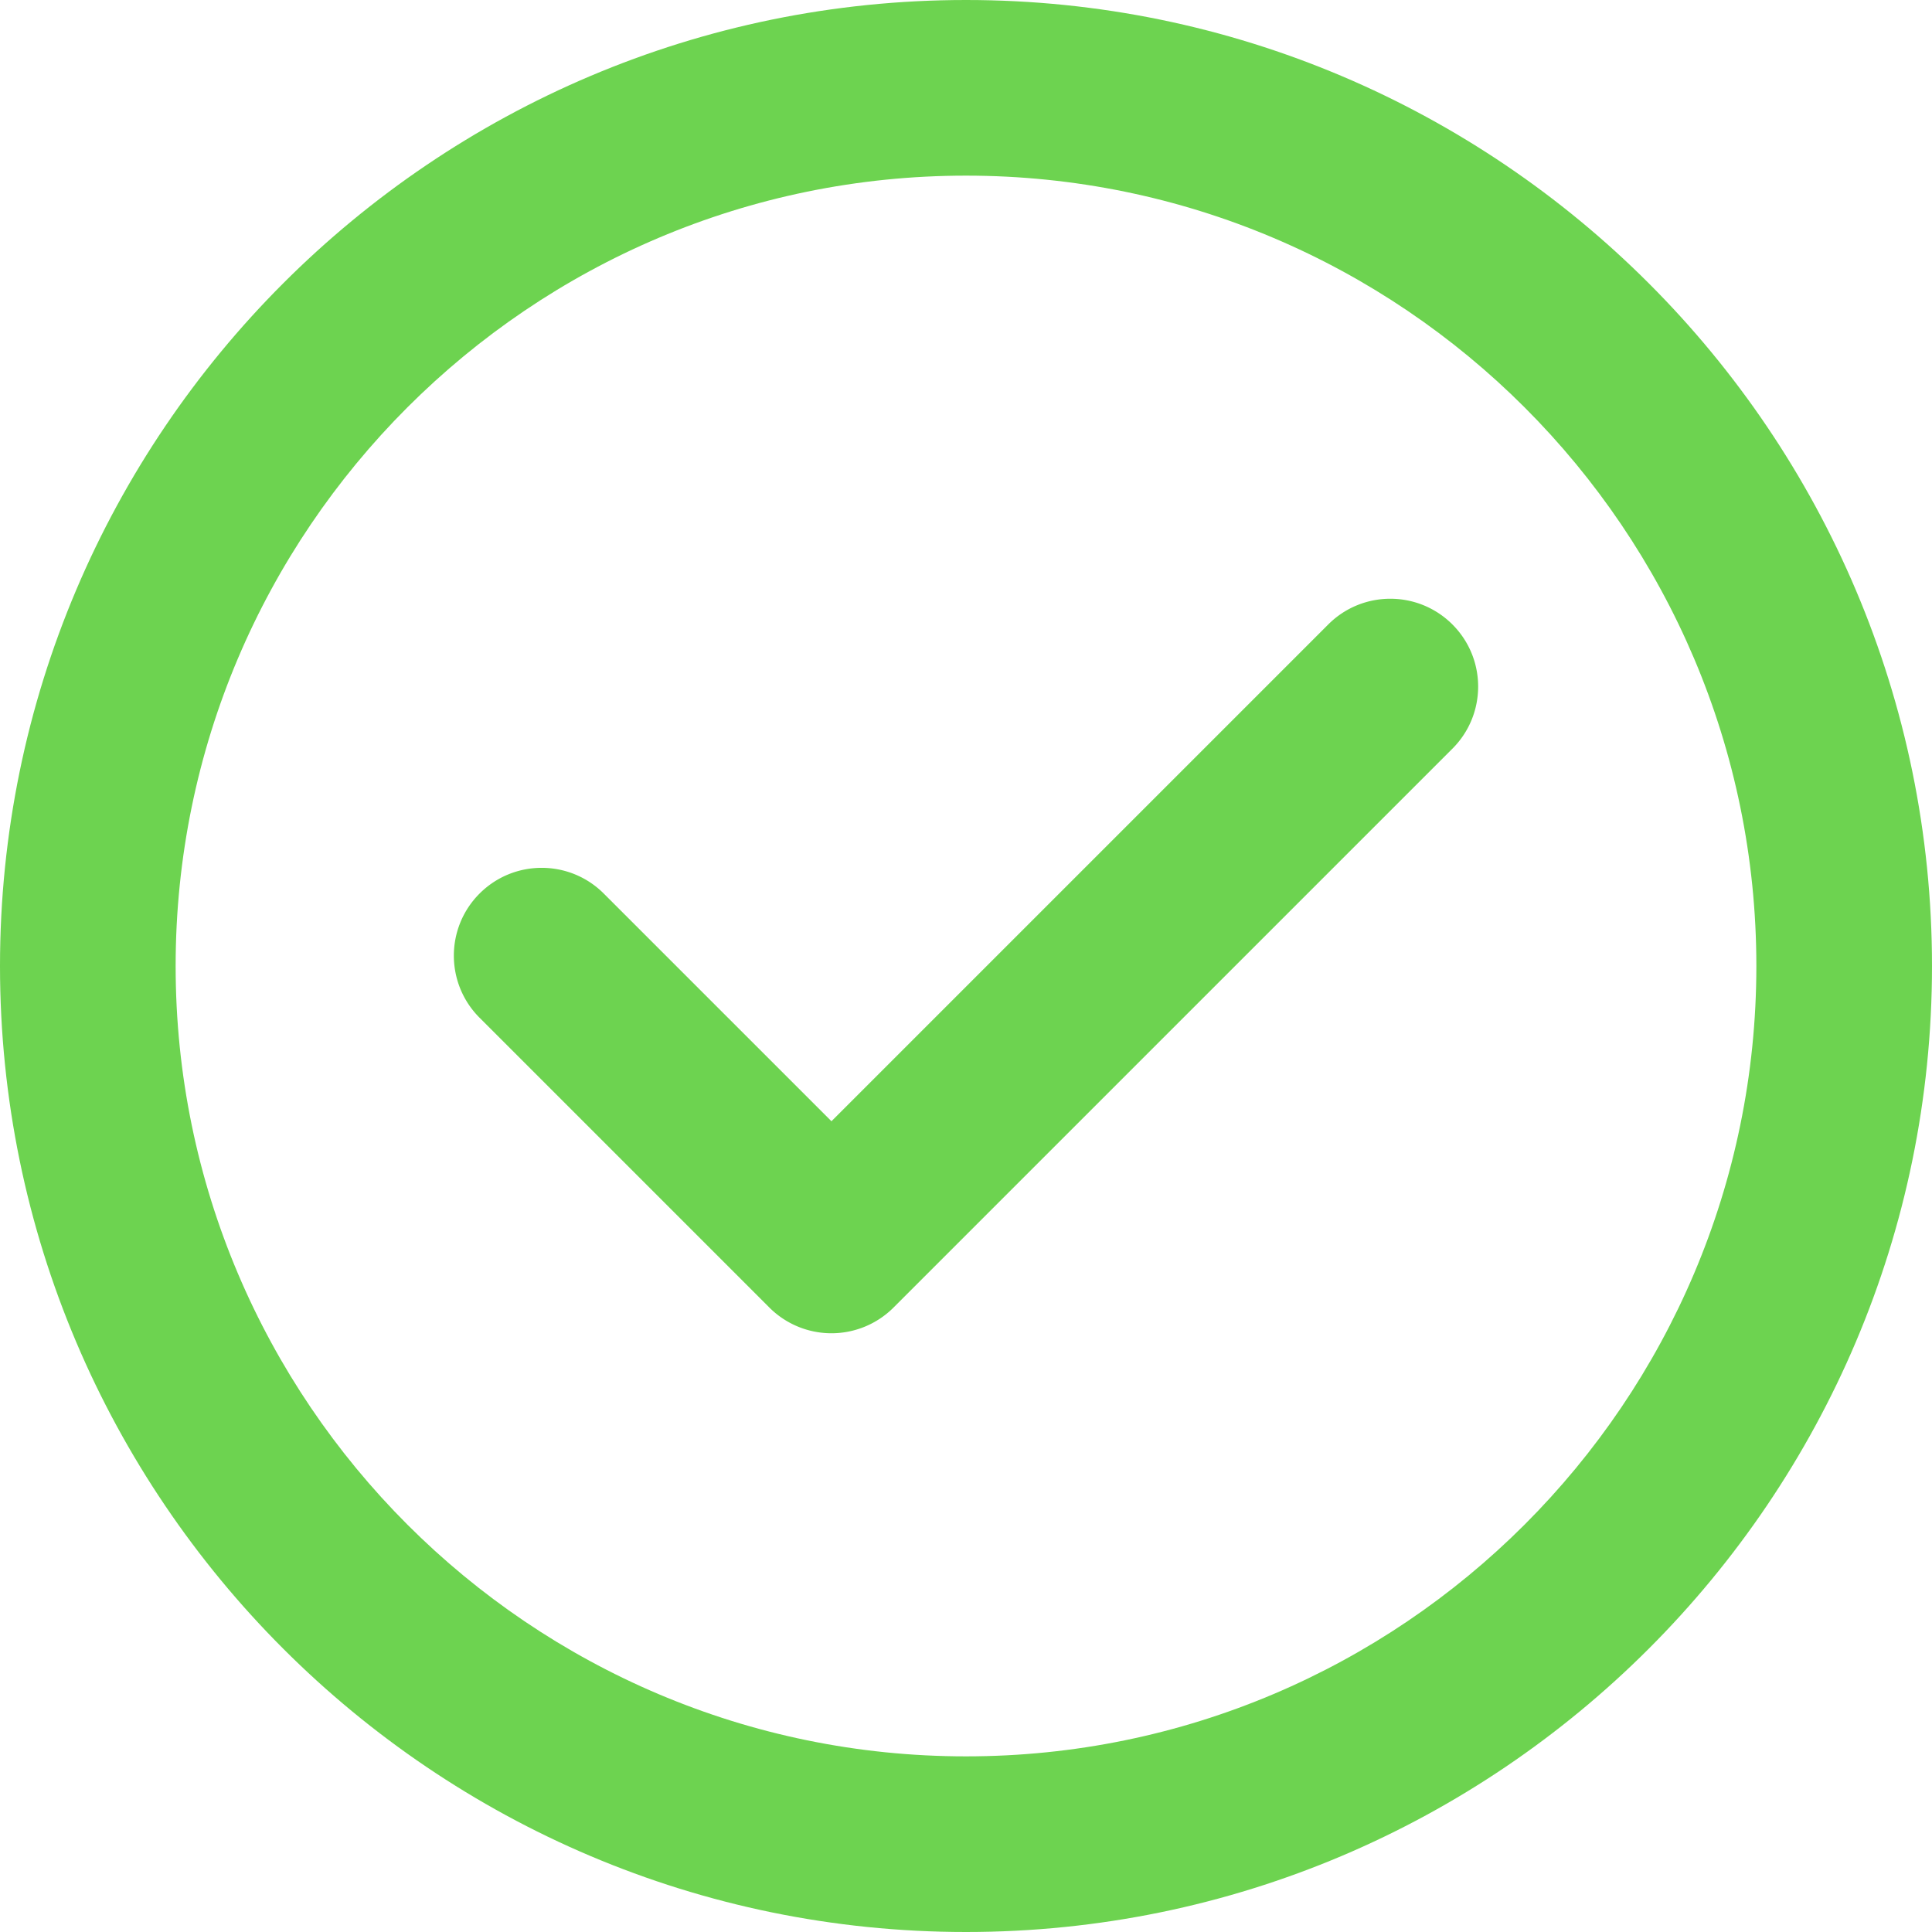
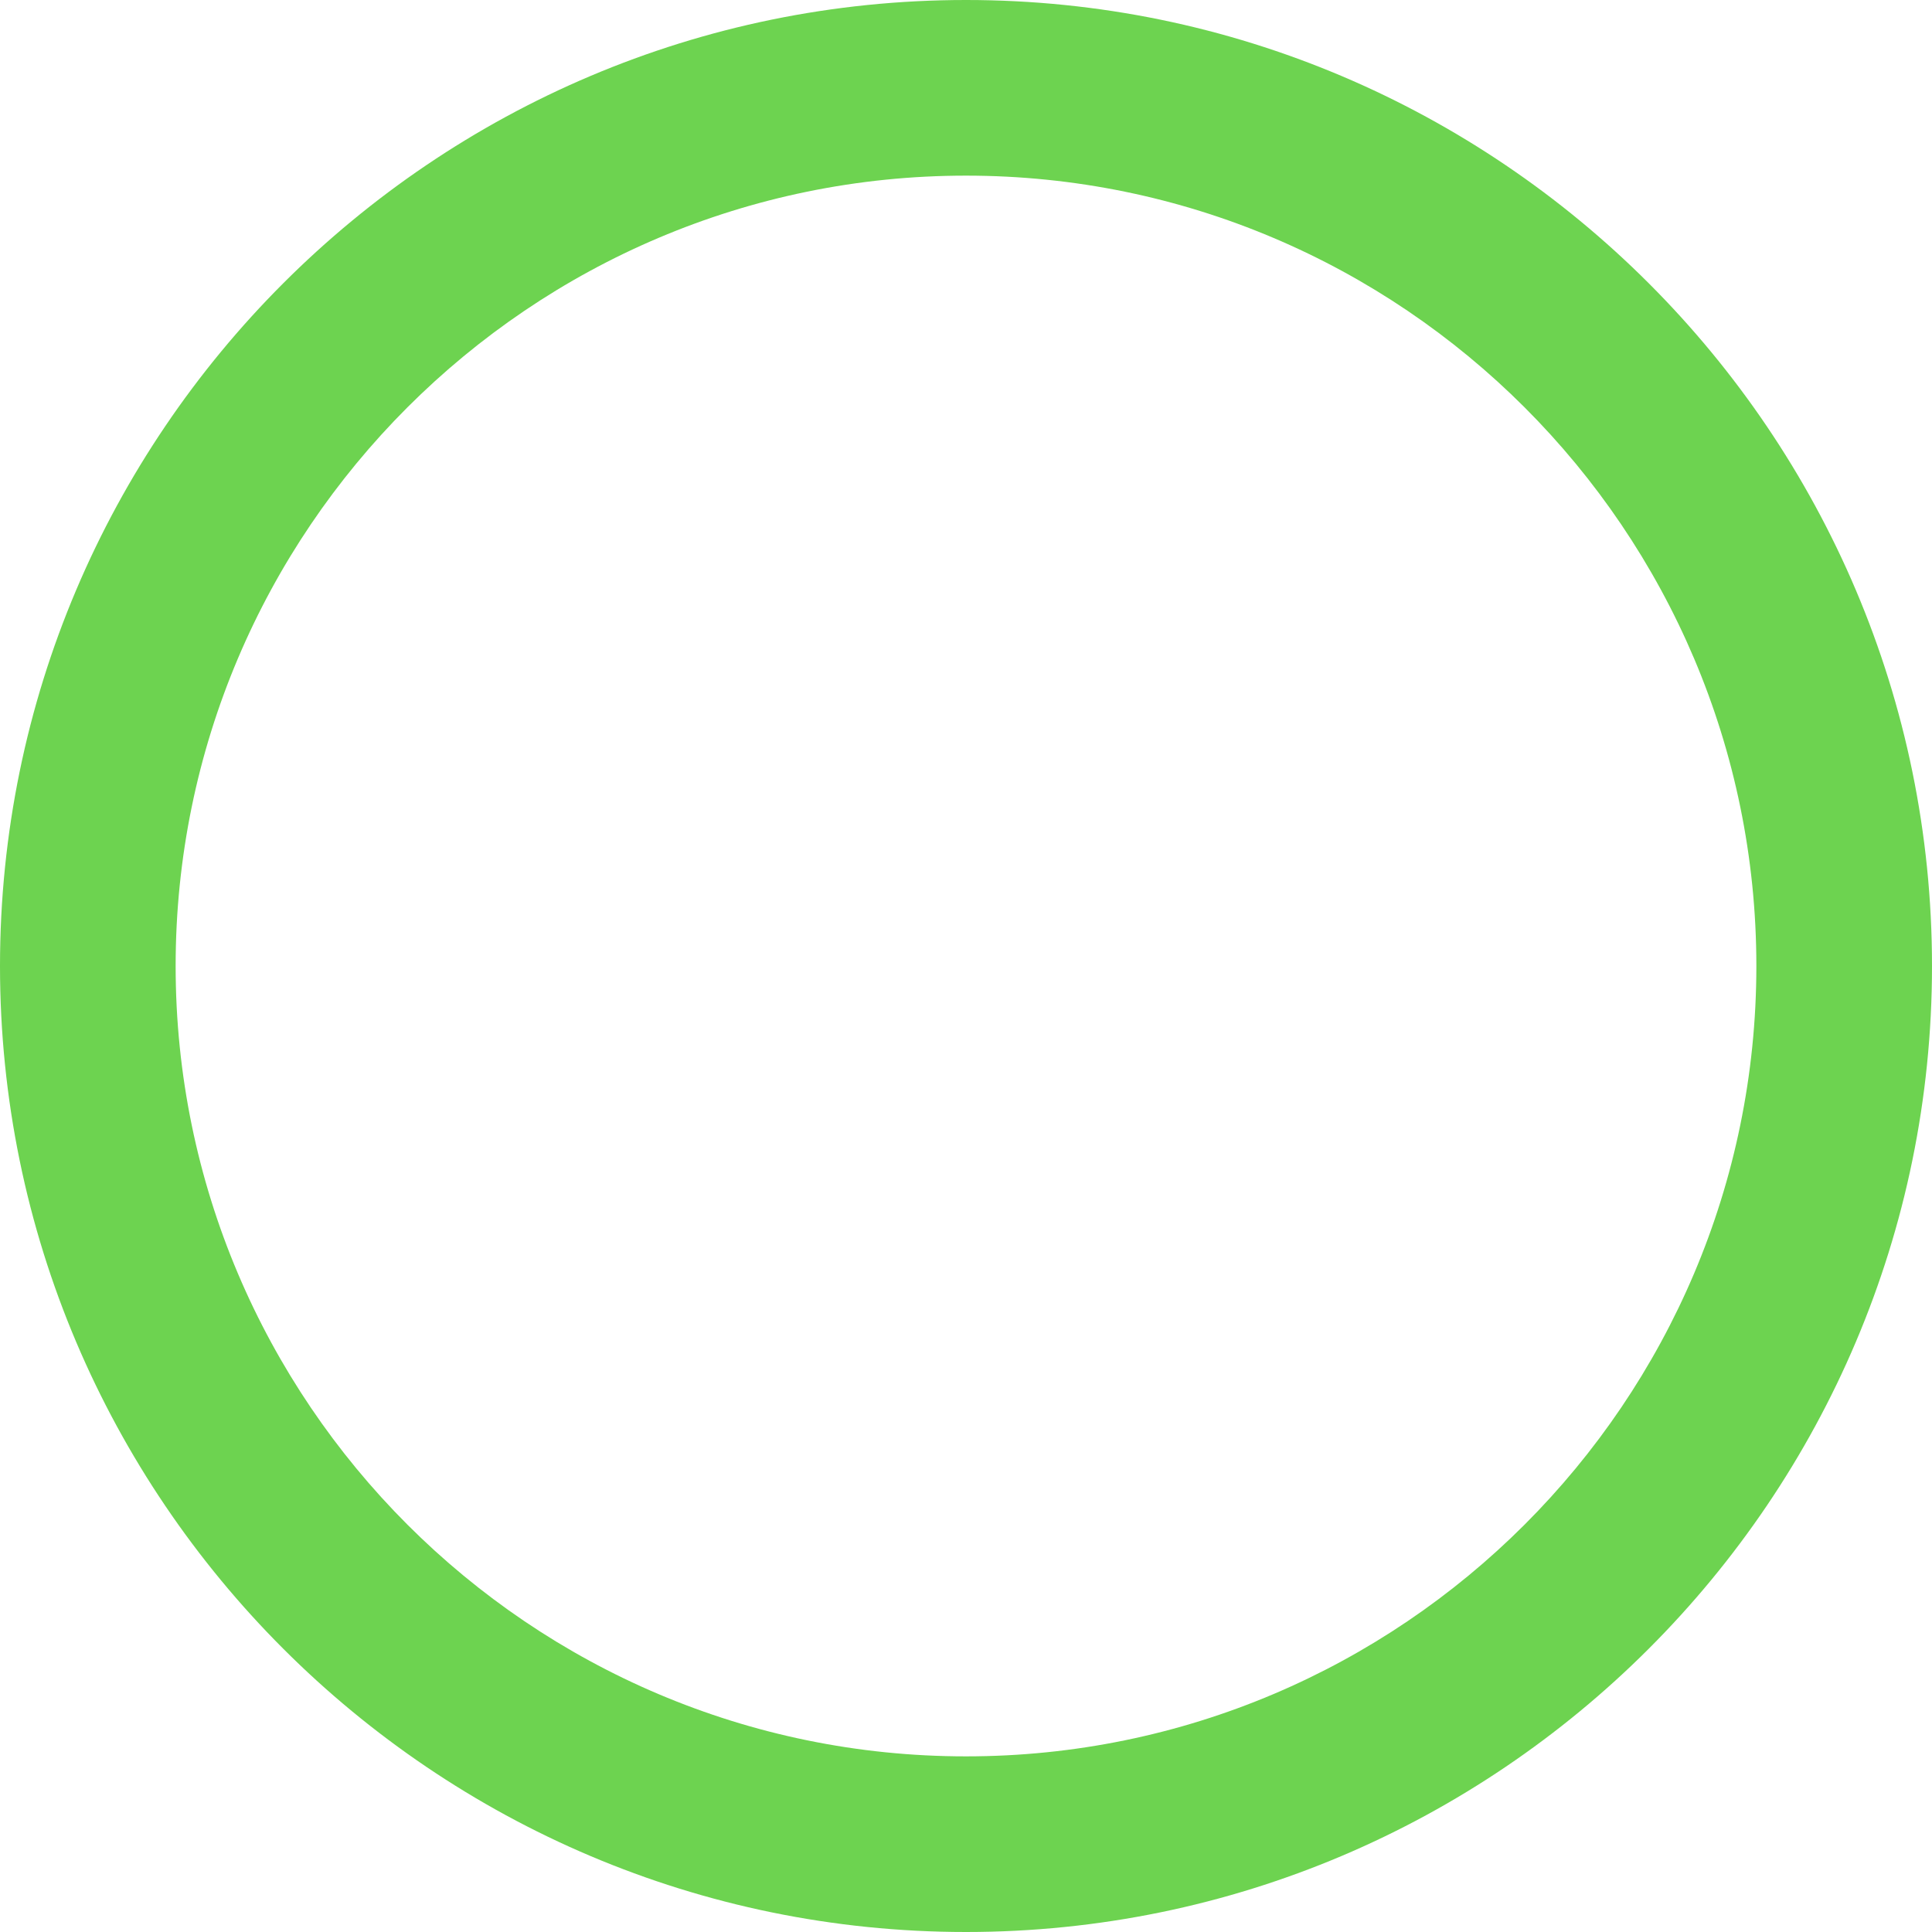
<svg xmlns="http://www.w3.org/2000/svg" version="1.1" width="512" height="512" x="0" y="0" viewBox="0 0 330 330" style="enable-background:new 0 0 512 512" xml:space="preserve">
  <g>
    <path d="M165 0C74.019 0 0 74.019 0 165s74.019 165 165 165 165-74.019 165-165S255.981 0 165 0zm0 300c-74.44 0-135-60.561-135-135S90.56 30 165 30s135 60.561 135 135-60.561 135-135 135z" fill="#6DD350" opacity="1" data-original="#000000" />
-     <path d="m226.872 106.664-84.854 84.853-38.89-38.891c-5.857-5.857-15.355-5.858-21.213-.001-5.858 5.858-5.858 15.355 0 21.213l49.496 49.498a15 15 0 0 0 10.606 4.394h.001c3.978 0 7.793-1.581 10.606-4.393l95.461-95.459c5.858-5.858 5.858-15.355 0-21.213-5.858-5.858-15.355-5.859-21.213-.001z" fill="#6DD350" opacity="1" data-original="#000000" />
  </g>
</svg>